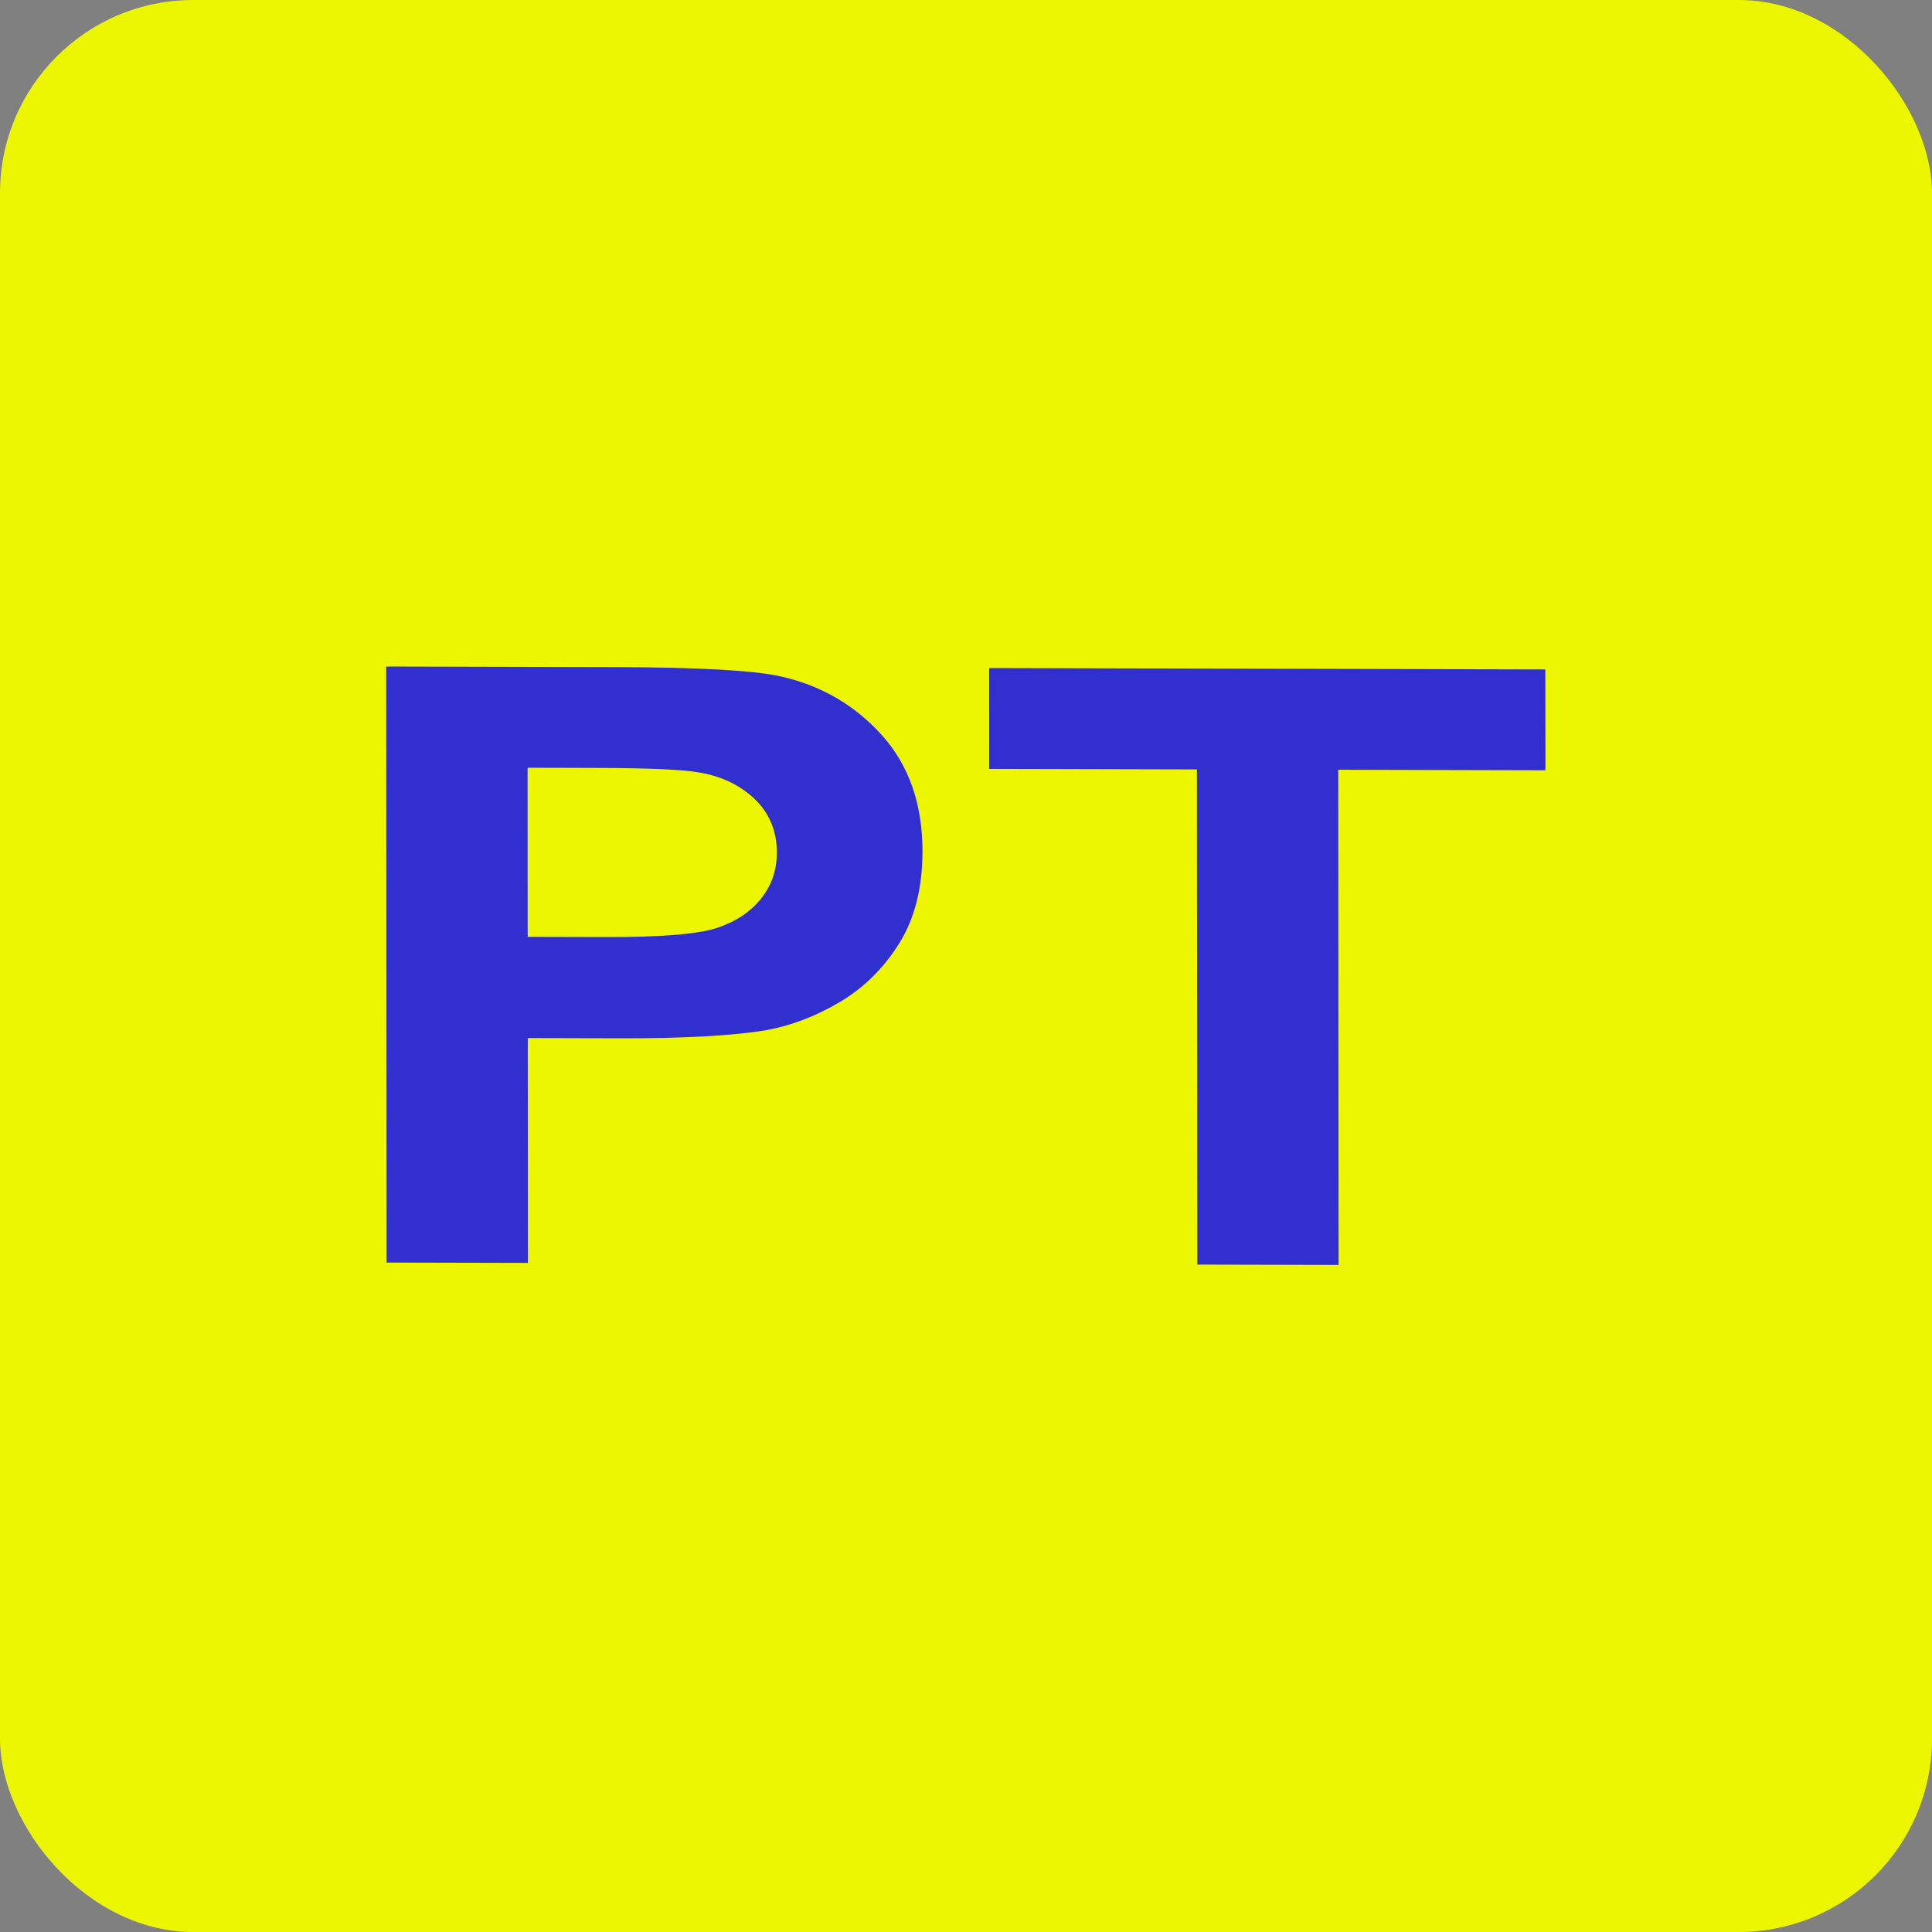
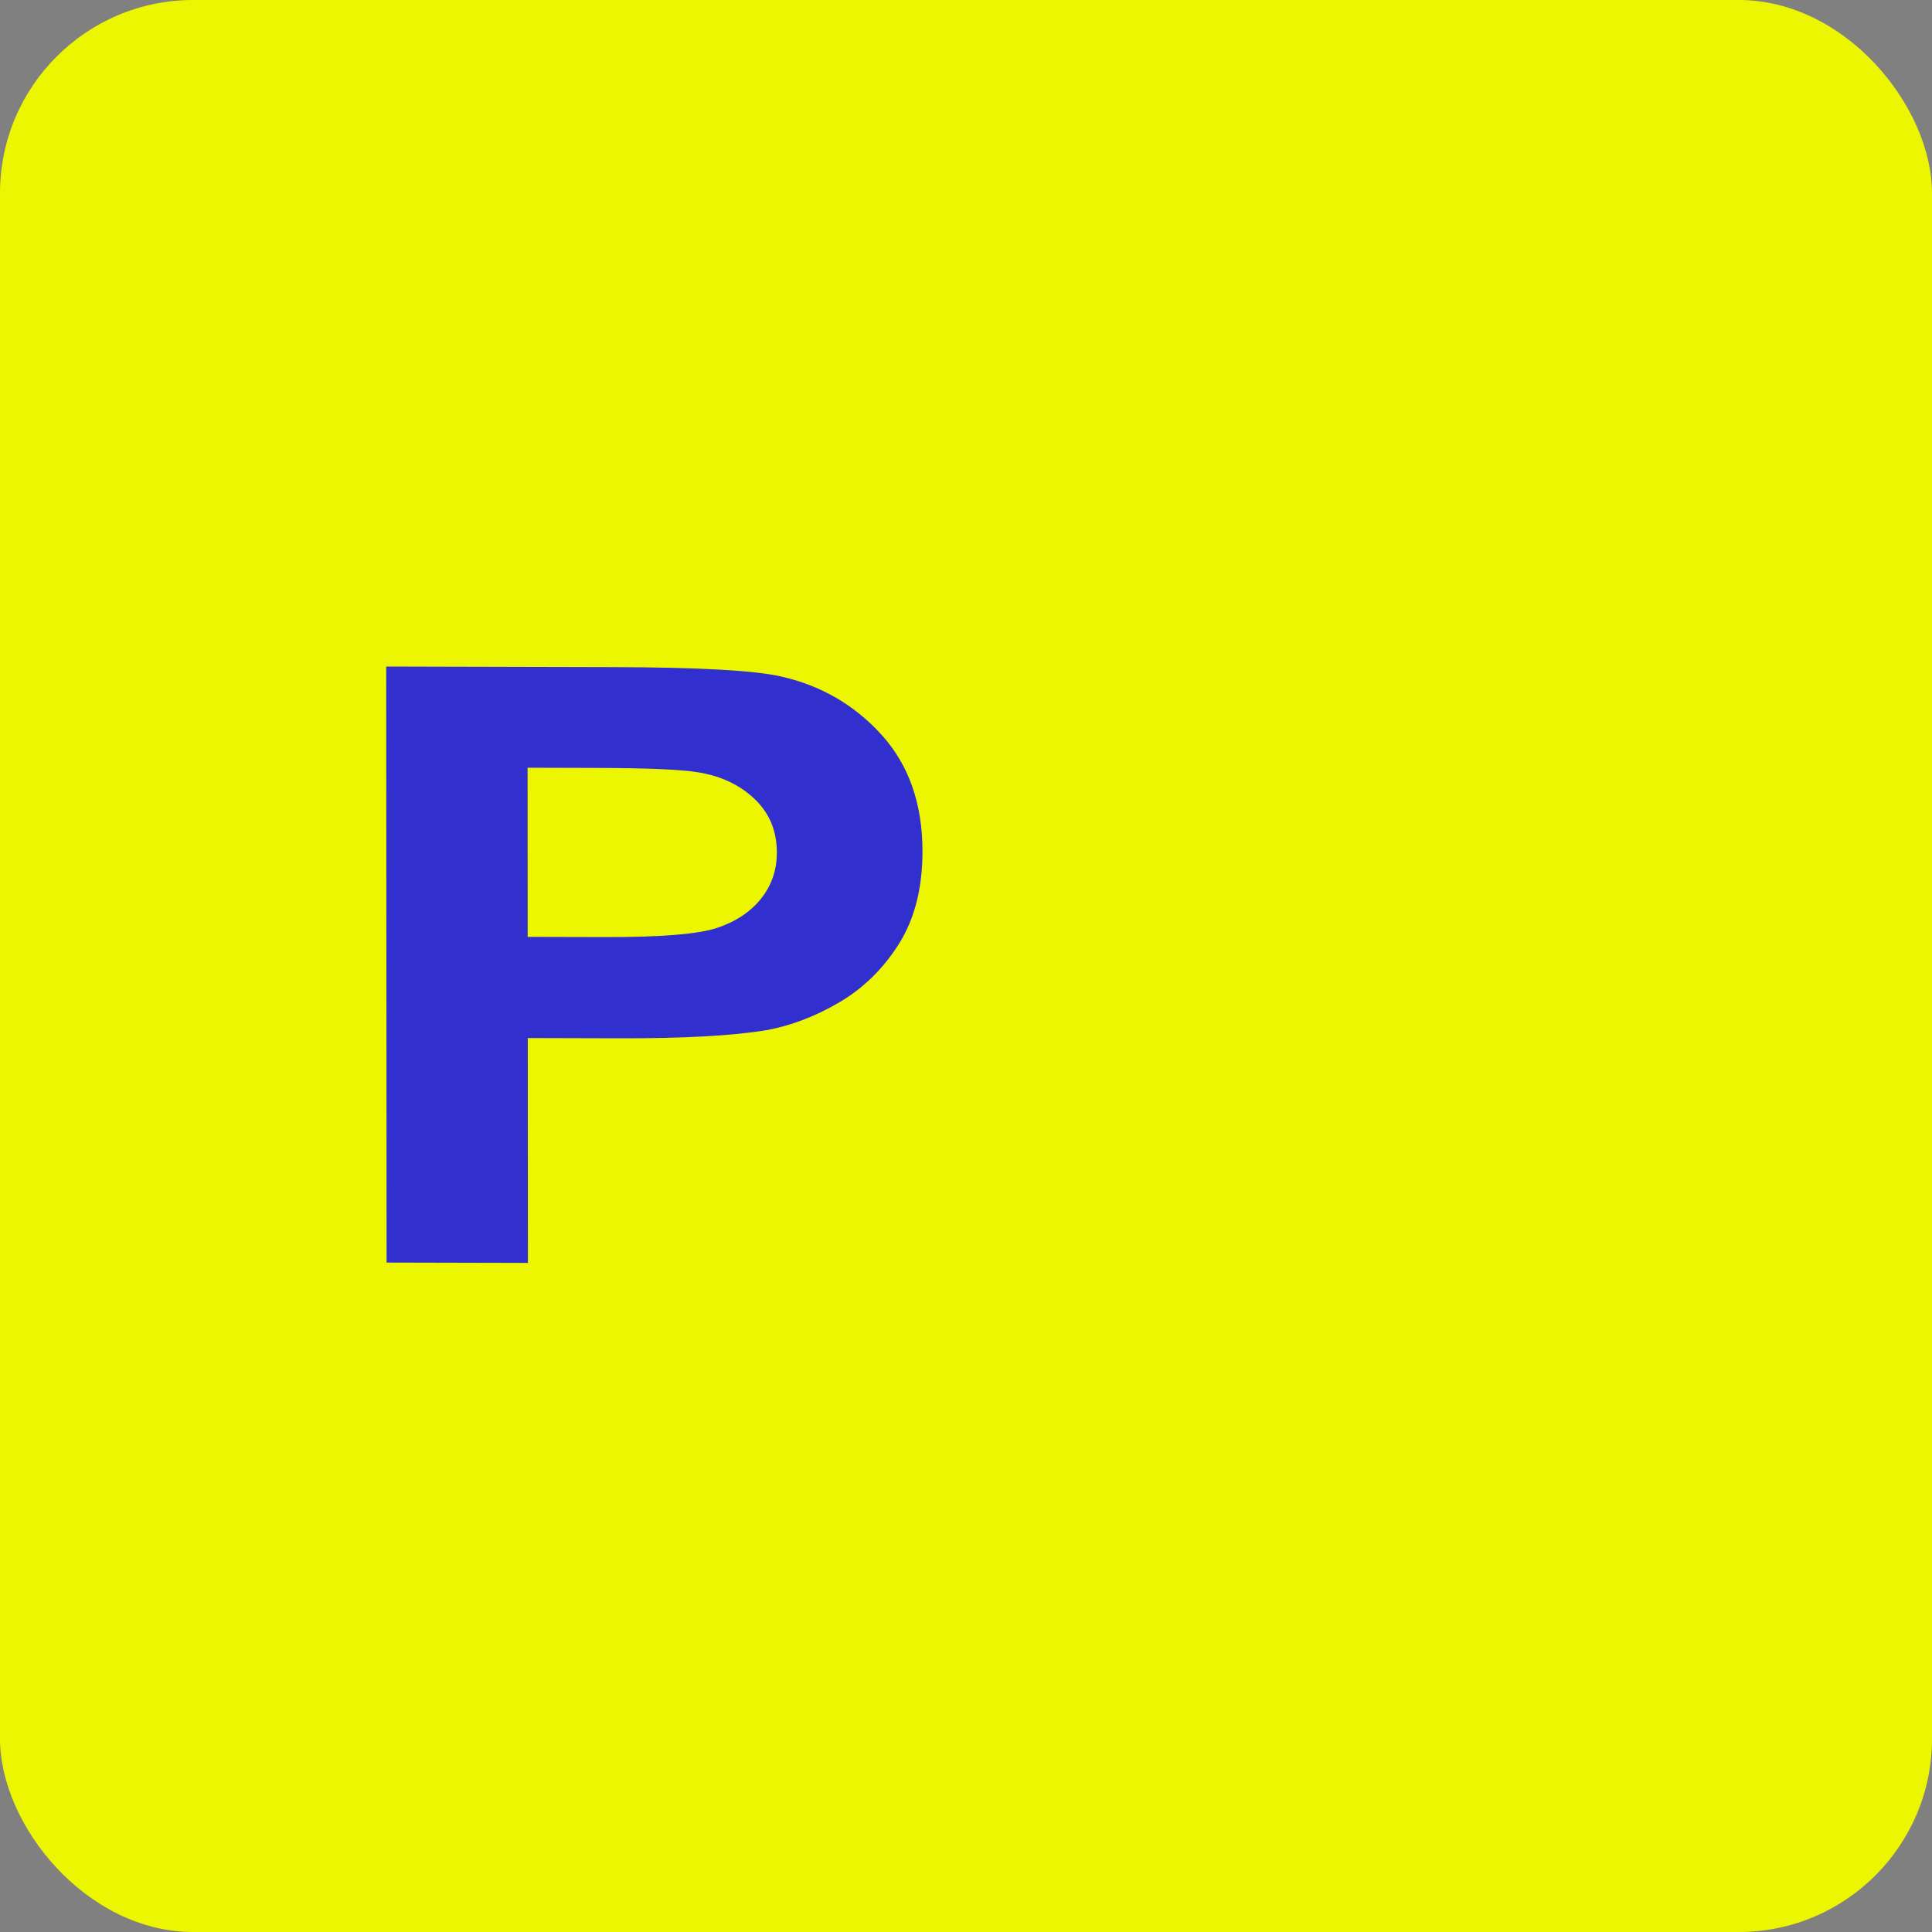
<svg xmlns="http://www.w3.org/2000/svg" width="40" height="40" viewBox="0 0 40 40" fill="none">
  <rect x="0" y="0" width="40" height="40" fill="#808080" stroke="none" />
  <rect width="40" height="40" rx="4" fill="#EDF601" />
  <path d="M8.004 26.14L7.996 13.8L12.691 13.812C14.47 13.816 15.63 13.881 16.17 14.006C17.001 14.193 17.696 14.598 18.257 15.219C18.817 15.84 19.098 16.642 19.099 17.624C19.099 18.382 18.938 19.018 18.616 19.534C18.293 20.049 17.883 20.453 17.386 20.747C16.889 21.04 16.383 21.234 15.869 21.328C15.171 21.444 14.159 21.5 12.835 21.497L10.927 21.492L10.93 26.147L8.004 26.14ZM10.923 15.895L10.925 19.397L12.527 19.401C13.68 19.404 14.451 19.341 14.84 19.213C15.228 19.085 15.533 18.883 15.754 18.609C15.974 18.335 16.084 18.015 16.084 17.65C16.084 17.201 15.928 16.831 15.619 16.538C15.309 16.245 14.916 16.062 14.442 15.988C14.093 15.931 13.391 15.901 12.336 15.899L10.923 15.895Z" fill="#3130CE" />
-   <path d="M24.789 26.182L24.781 15.93L20.481 15.919L20.48 13.832L31.995 13.86L31.997 15.948L27.707 15.937L27.714 26.189L24.789 26.182Z" fill="#3130CE" />
</svg>